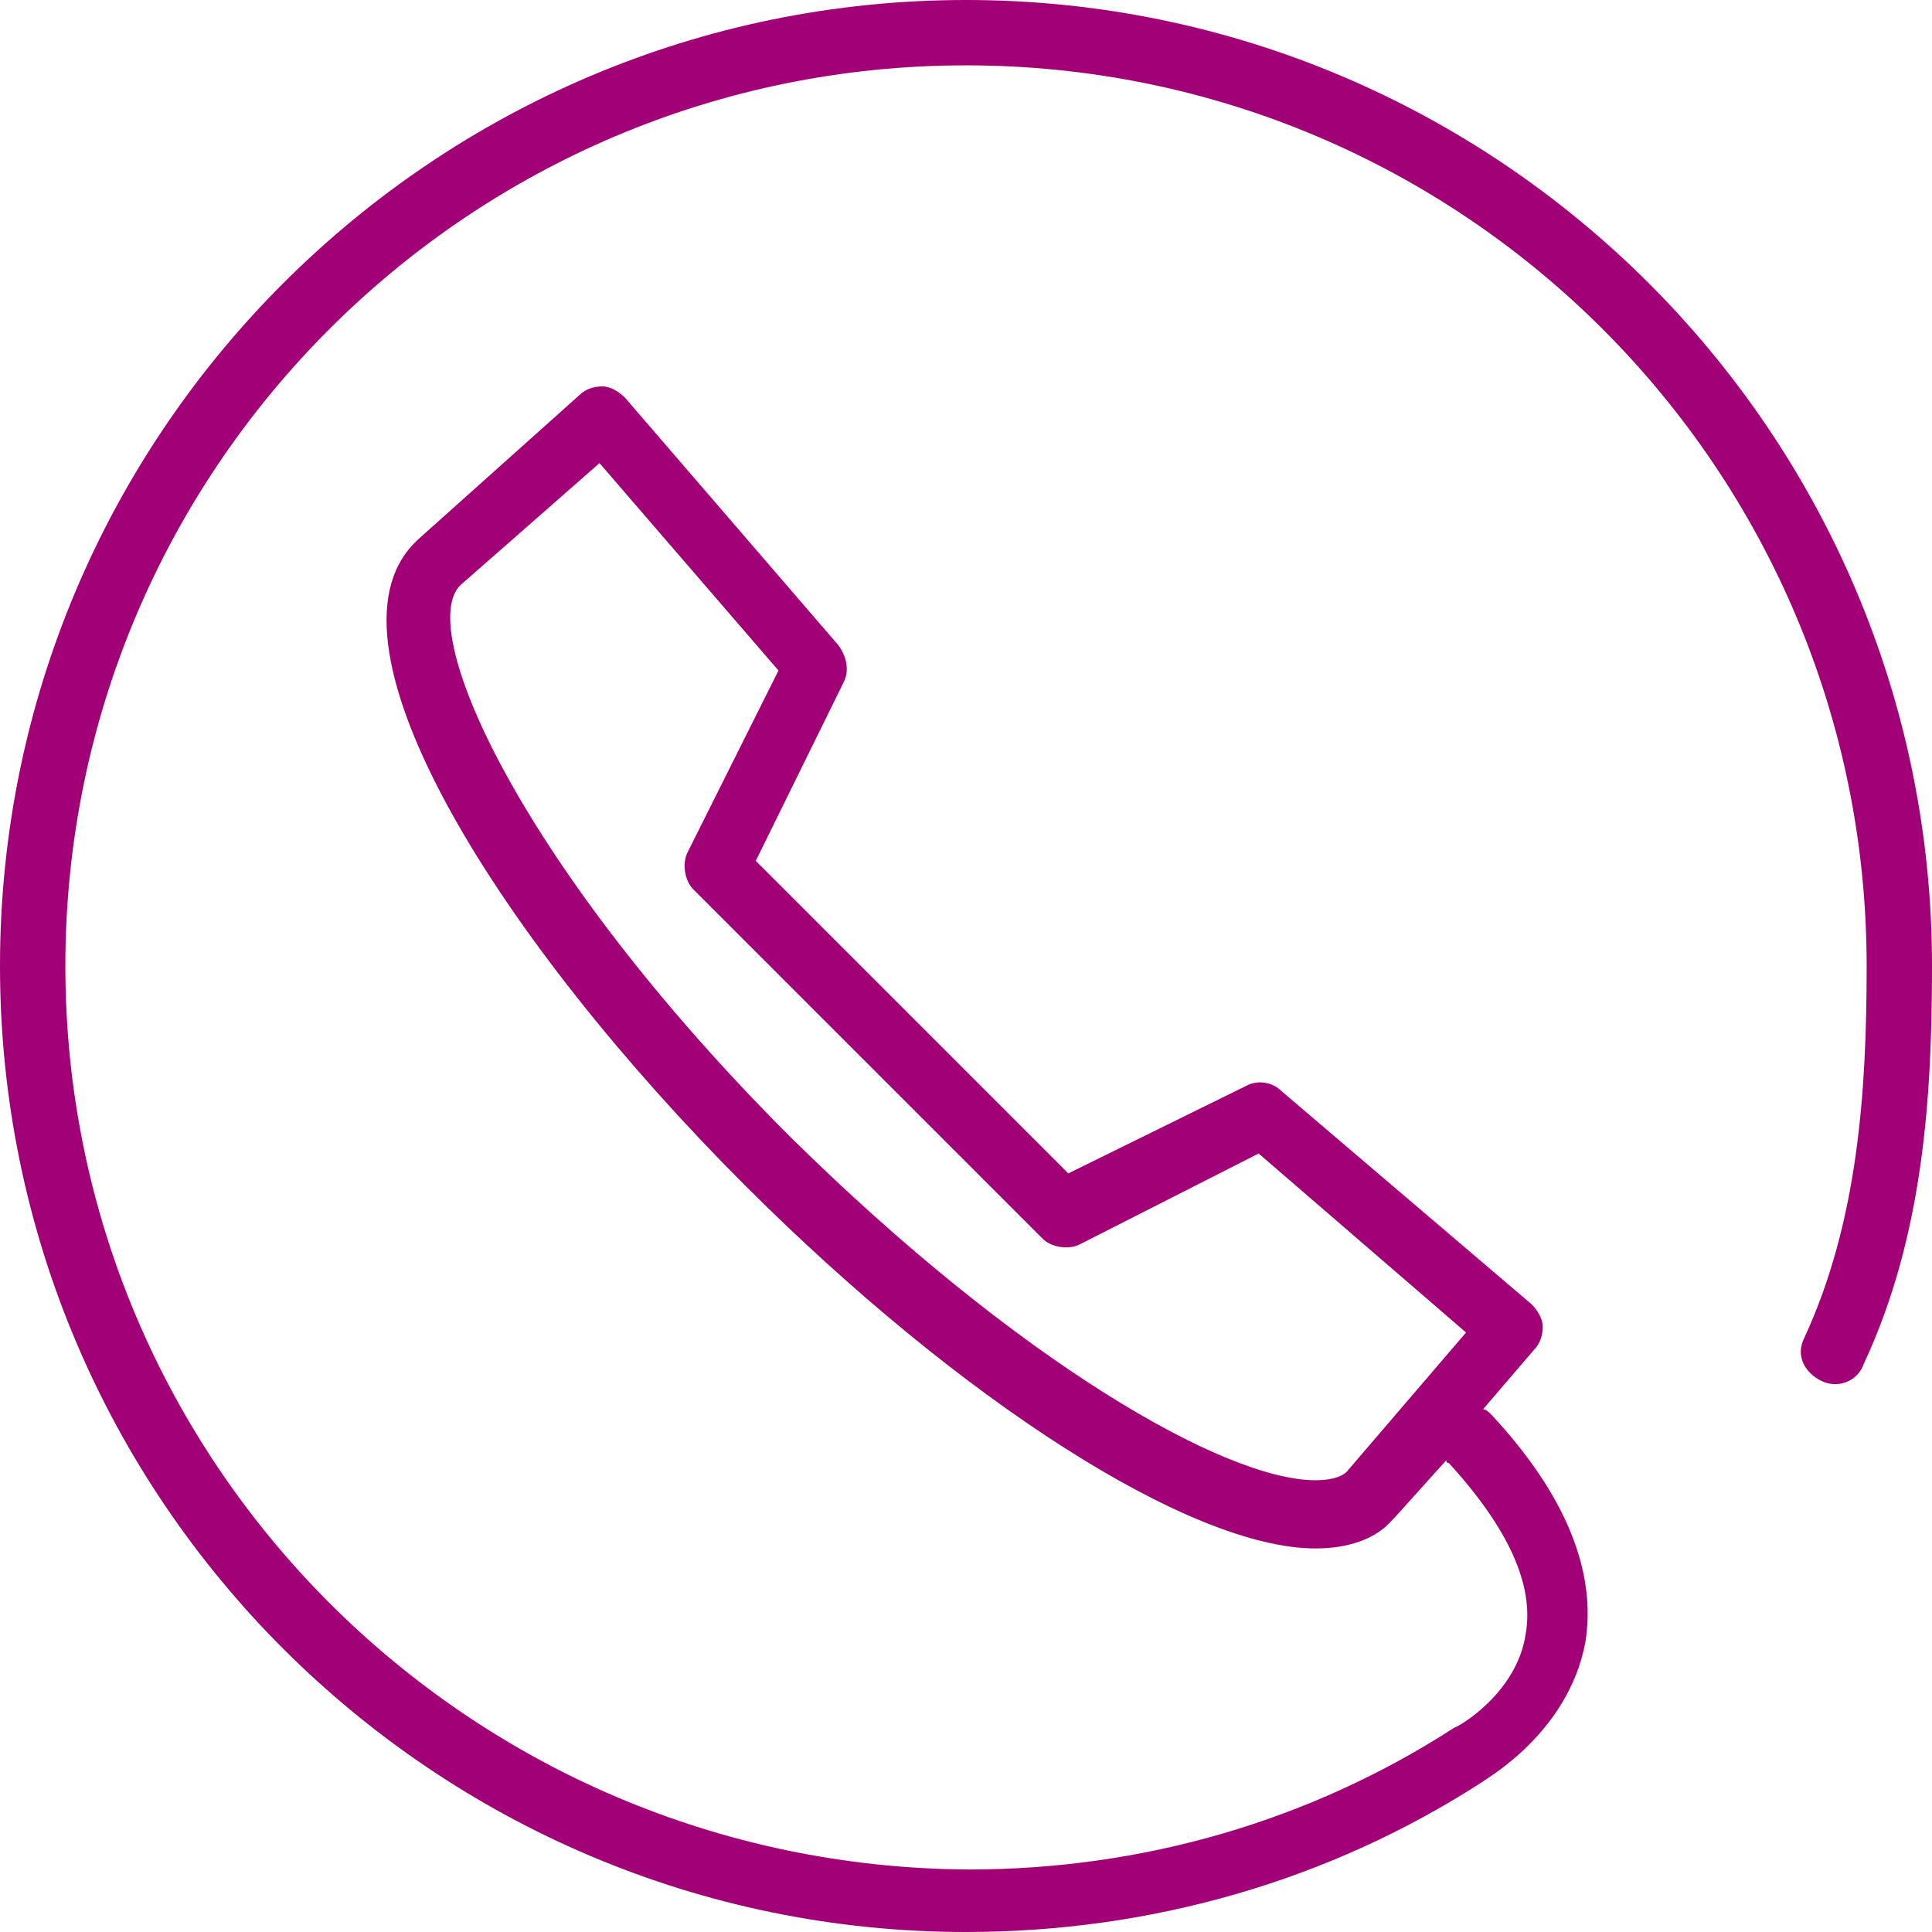
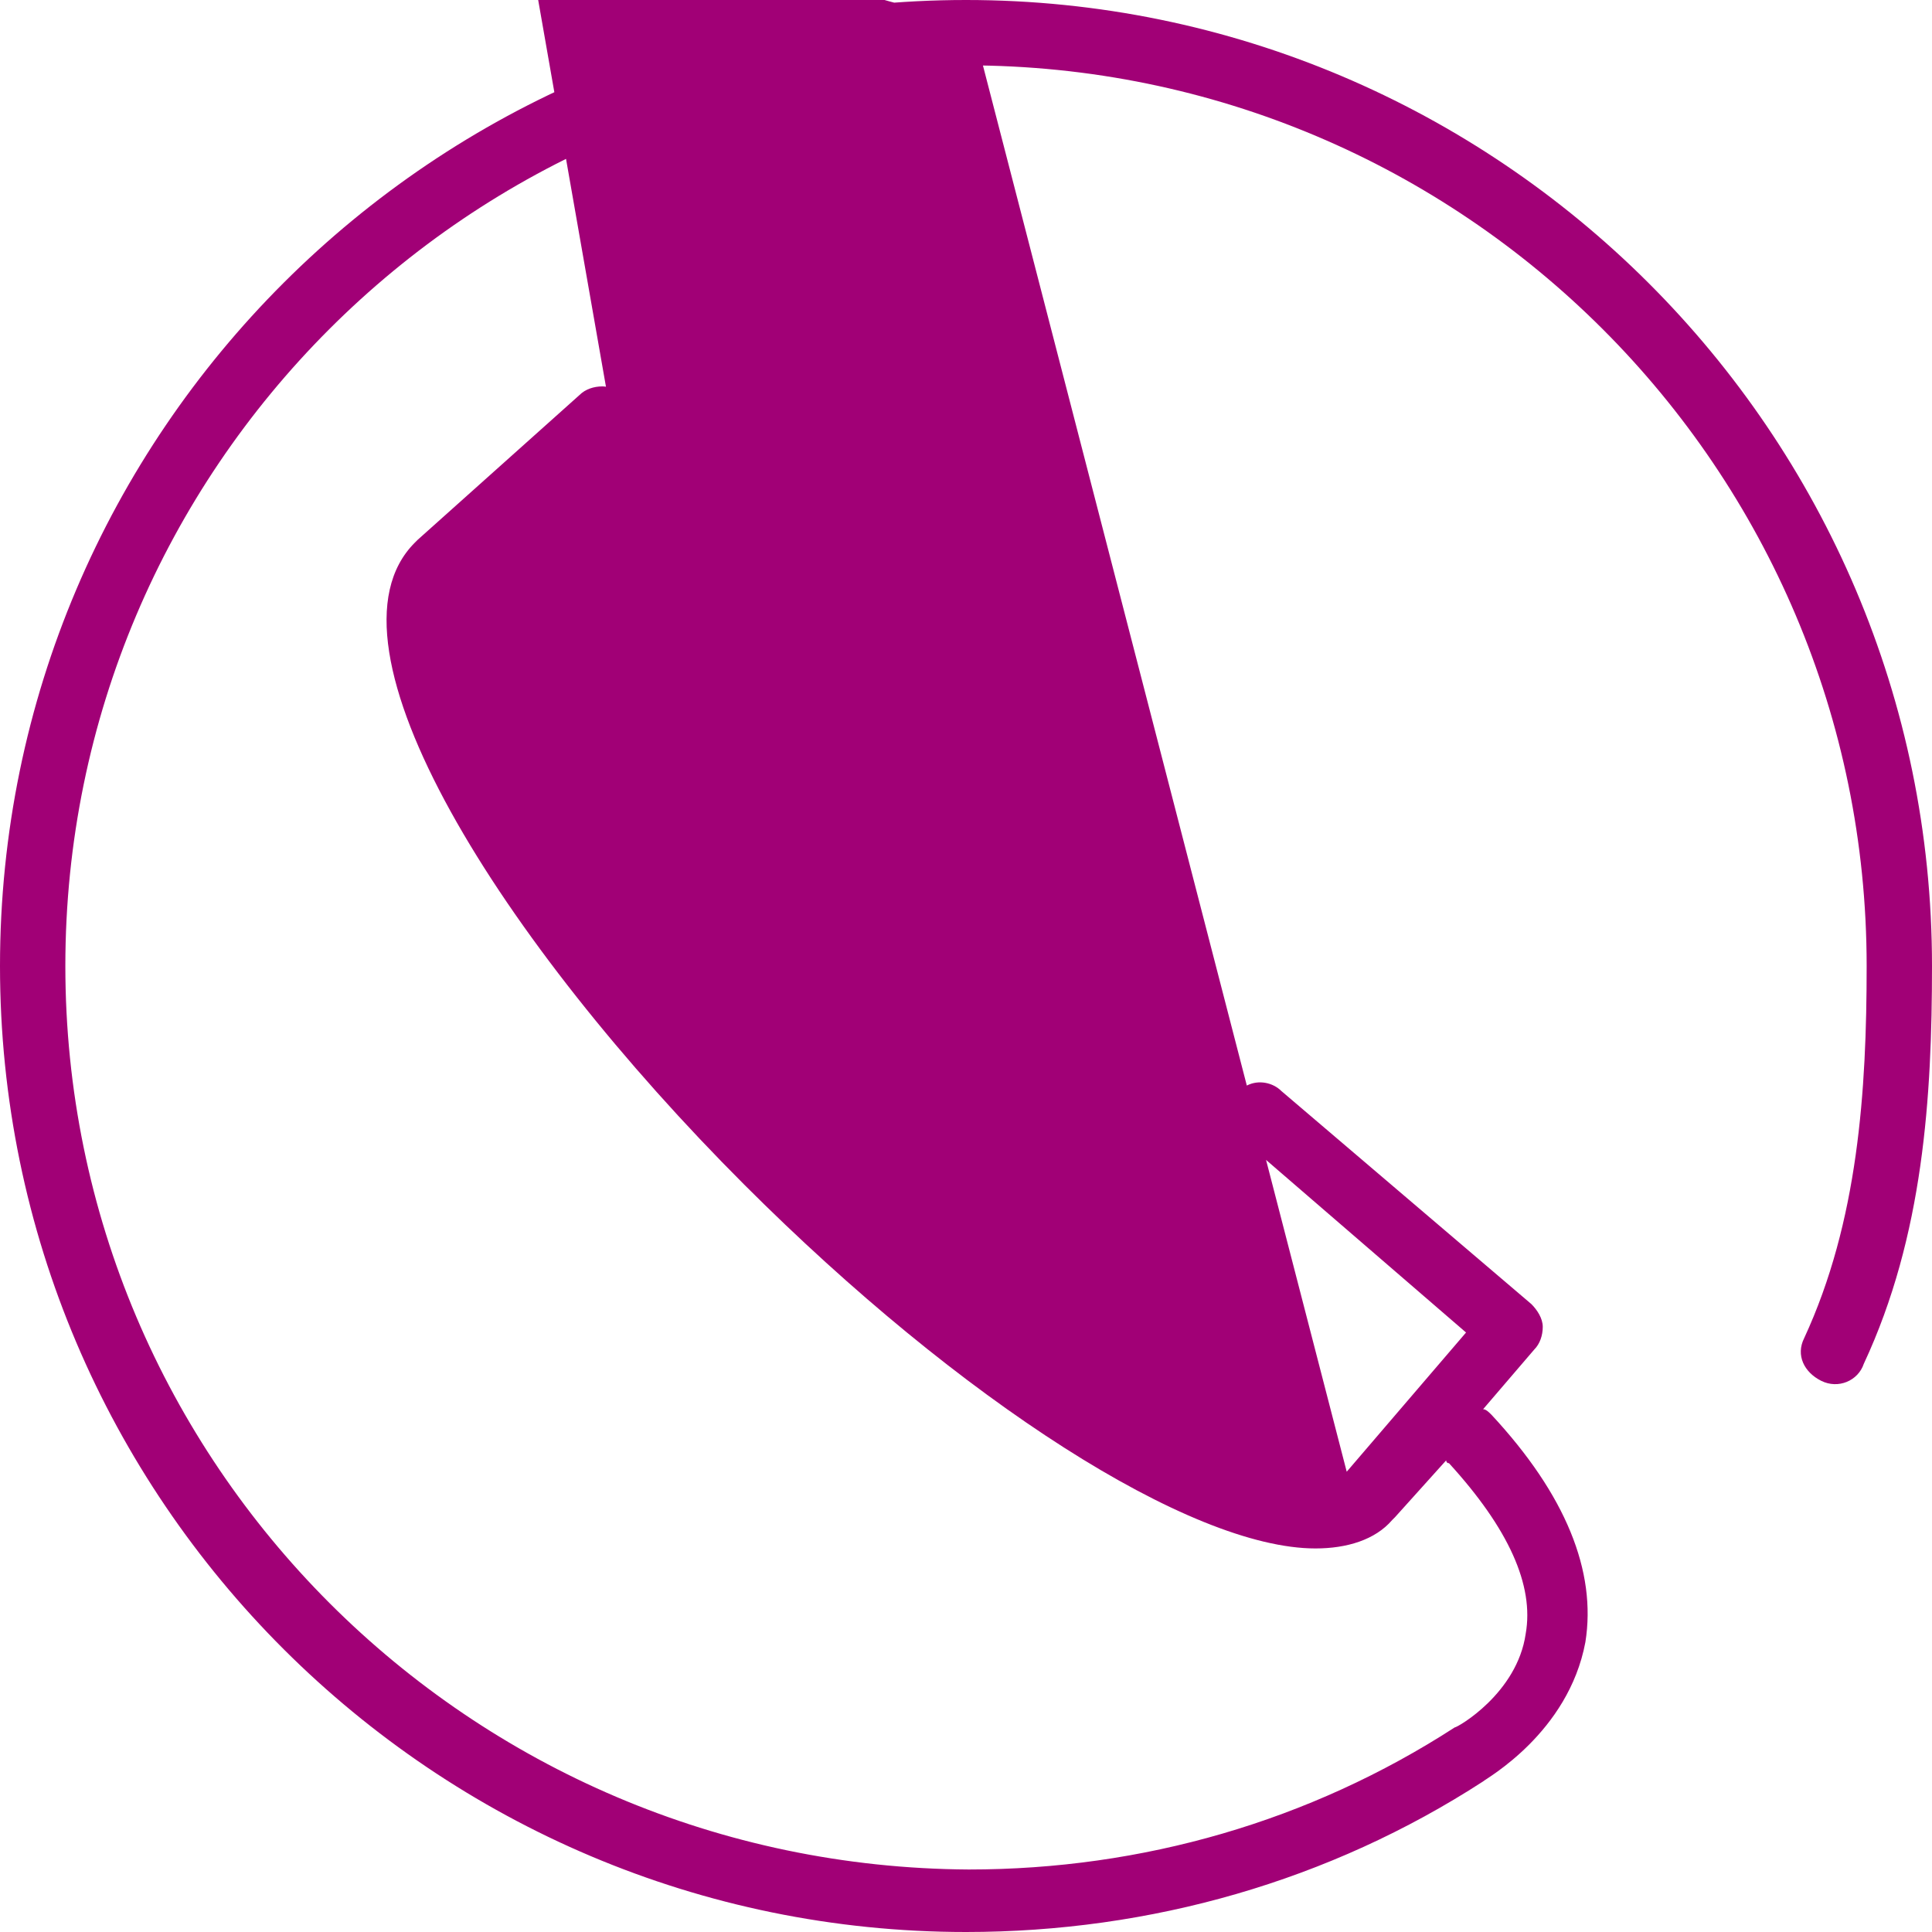
<svg xmlns="http://www.w3.org/2000/svg" version="1.1" id="Layer_1" x="0px" y="0px" viewBox="0 0 68 68" style="enable-background:new 0 0 68 68;" xml:space="preserve">
  <style type="text/css">
	.st0{fill:#a10076;}
</style>
  <g>
    <g>
-       <path class="st0" d="M34,0C15.3,0,0,15.2,0,34s15.3,34,34,34c6.5,0,12.8-1.8,18.2-5.3c0.1-0.1,3-1.7,3.6-4.9    c0.4-2.5-0.7-5.2-3.3-8c-0.1-0.1-0.2-0.2-0.3-0.2l1.8-2.1c0.2-0.2,0.3-0.5,0.3-0.8c0-0.3-0.2-0.6-0.4-0.8l-8.8-7.5    c-0.3-0.3-0.8-0.4-1.2-0.2l-6.3,3.1L26.6,30.3l3.1-6.3c0.2-0.4,0.1-0.9-0.2-1.3L22,14c-0.2-0.2-0.5-0.4-0.8-0.4    c-0.3,0-0.6,0.1-0.8,0.3L14.7,19c0,0-0.1,0.1-0.1,0.1c-3.6,3.6,3.1,14.1,11.6,22.6c7.6,7.6,15.7,12.8,20.1,12.8    c1.1,0,2.1-0.3,2.7-1c0,0,0.1-0.1,0.1-0.1l1.8-2c0,0,0,0.1,0.1,0.1c2.1,2.3,3,4.3,2.7,6c-0.3,2.1-2.4,3.3-2.5,3.3    c-5.1,3.3-11,5-17.1,5C16.5,65.7,2.3,51.5,2.3,34S16.5,2.3,34,2.3c17.5,0,31.7,14.2,31.7,31.7c0,4.4-0.3,9-2.2,13.1    c-0.3,0.6,0,1.2,0.6,1.5c0.6,0.3,1.3,0,1.5-0.6C67.7,43.5,68,38.6,68,34C68,15.2,52.7,0,34,0z M47.4,51.8    c-0.2,0.2-0.6,0.3-1.1,0.3c-3.2,0-10.5-4.2-18.5-12.1c-9.4-9.4-13.2-17.8-11.6-19.4l4.9-4.3l6.3,7.3L24.2,30    c-0.2,0.4-0.1,1,0.2,1.3l12.3,12.3c0.3,0.3,0.9,0.4,1.3,0.2l6.3-3.2l7.3,6.3L47.4,51.8z" />
+       <path class="st0" d="M34,0C15.3,0,0,15.2,0,34s15.3,34,34,34c6.5,0,12.8-1.8,18.2-5.3c0.1-0.1,3-1.7,3.6-4.9    c0.4-2.5-0.7-5.2-3.3-8c-0.1-0.1-0.2-0.2-0.3-0.2l1.8-2.1c0.2-0.2,0.3-0.5,0.3-0.8c0-0.3-0.2-0.6-0.4-0.8l-8.8-7.5    c-0.3-0.3-0.8-0.4-1.2-0.2l-6.3,3.1L26.6,30.3l3.1-6.3c0.2-0.4,0.1-0.9-0.2-1.3L22,14c-0.2-0.2-0.5-0.4-0.8-0.4    c-0.3,0-0.6,0.1-0.8,0.3L14.7,19c0,0-0.1,0.1-0.1,0.1c-3.6,3.6,3.1,14.1,11.6,22.6c7.6,7.6,15.7,12.8,20.1,12.8    c1.1,0,2.1-0.3,2.7-1c0,0,0.1-0.1,0.1-0.1l1.8-2c0,0,0,0.1,0.1,0.1c2.1,2.3,3,4.3,2.7,6c-0.3,2.1-2.4,3.3-2.5,3.3    c-5.1,3.3-11,5-17.1,5C16.5,65.7,2.3,51.5,2.3,34S16.5,2.3,34,2.3c17.5,0,31.7,14.2,31.7,31.7c0,4.4-0.3,9-2.2,13.1    c-0.3,0.6,0,1.2,0.6,1.5c0.6,0.3,1.3,0,1.5-0.6C67.7,43.5,68,38.6,68,34C68,15.2,52.7,0,34,0z c-0.2,0.2-0.6,0.3-1.1,0.3c-3.2,0-10.5-4.2-18.5-12.1c-9.4-9.4-13.2-17.8-11.6-19.4l4.9-4.3l6.3,7.3L24.2,30    c-0.2,0.4-0.1,1,0.2,1.3l12.3,12.3c0.3,0.3,0.9,0.4,1.3,0.2l6.3-3.2l7.3,6.3L47.4,51.8z" />
    </g>
  </g>
</svg>